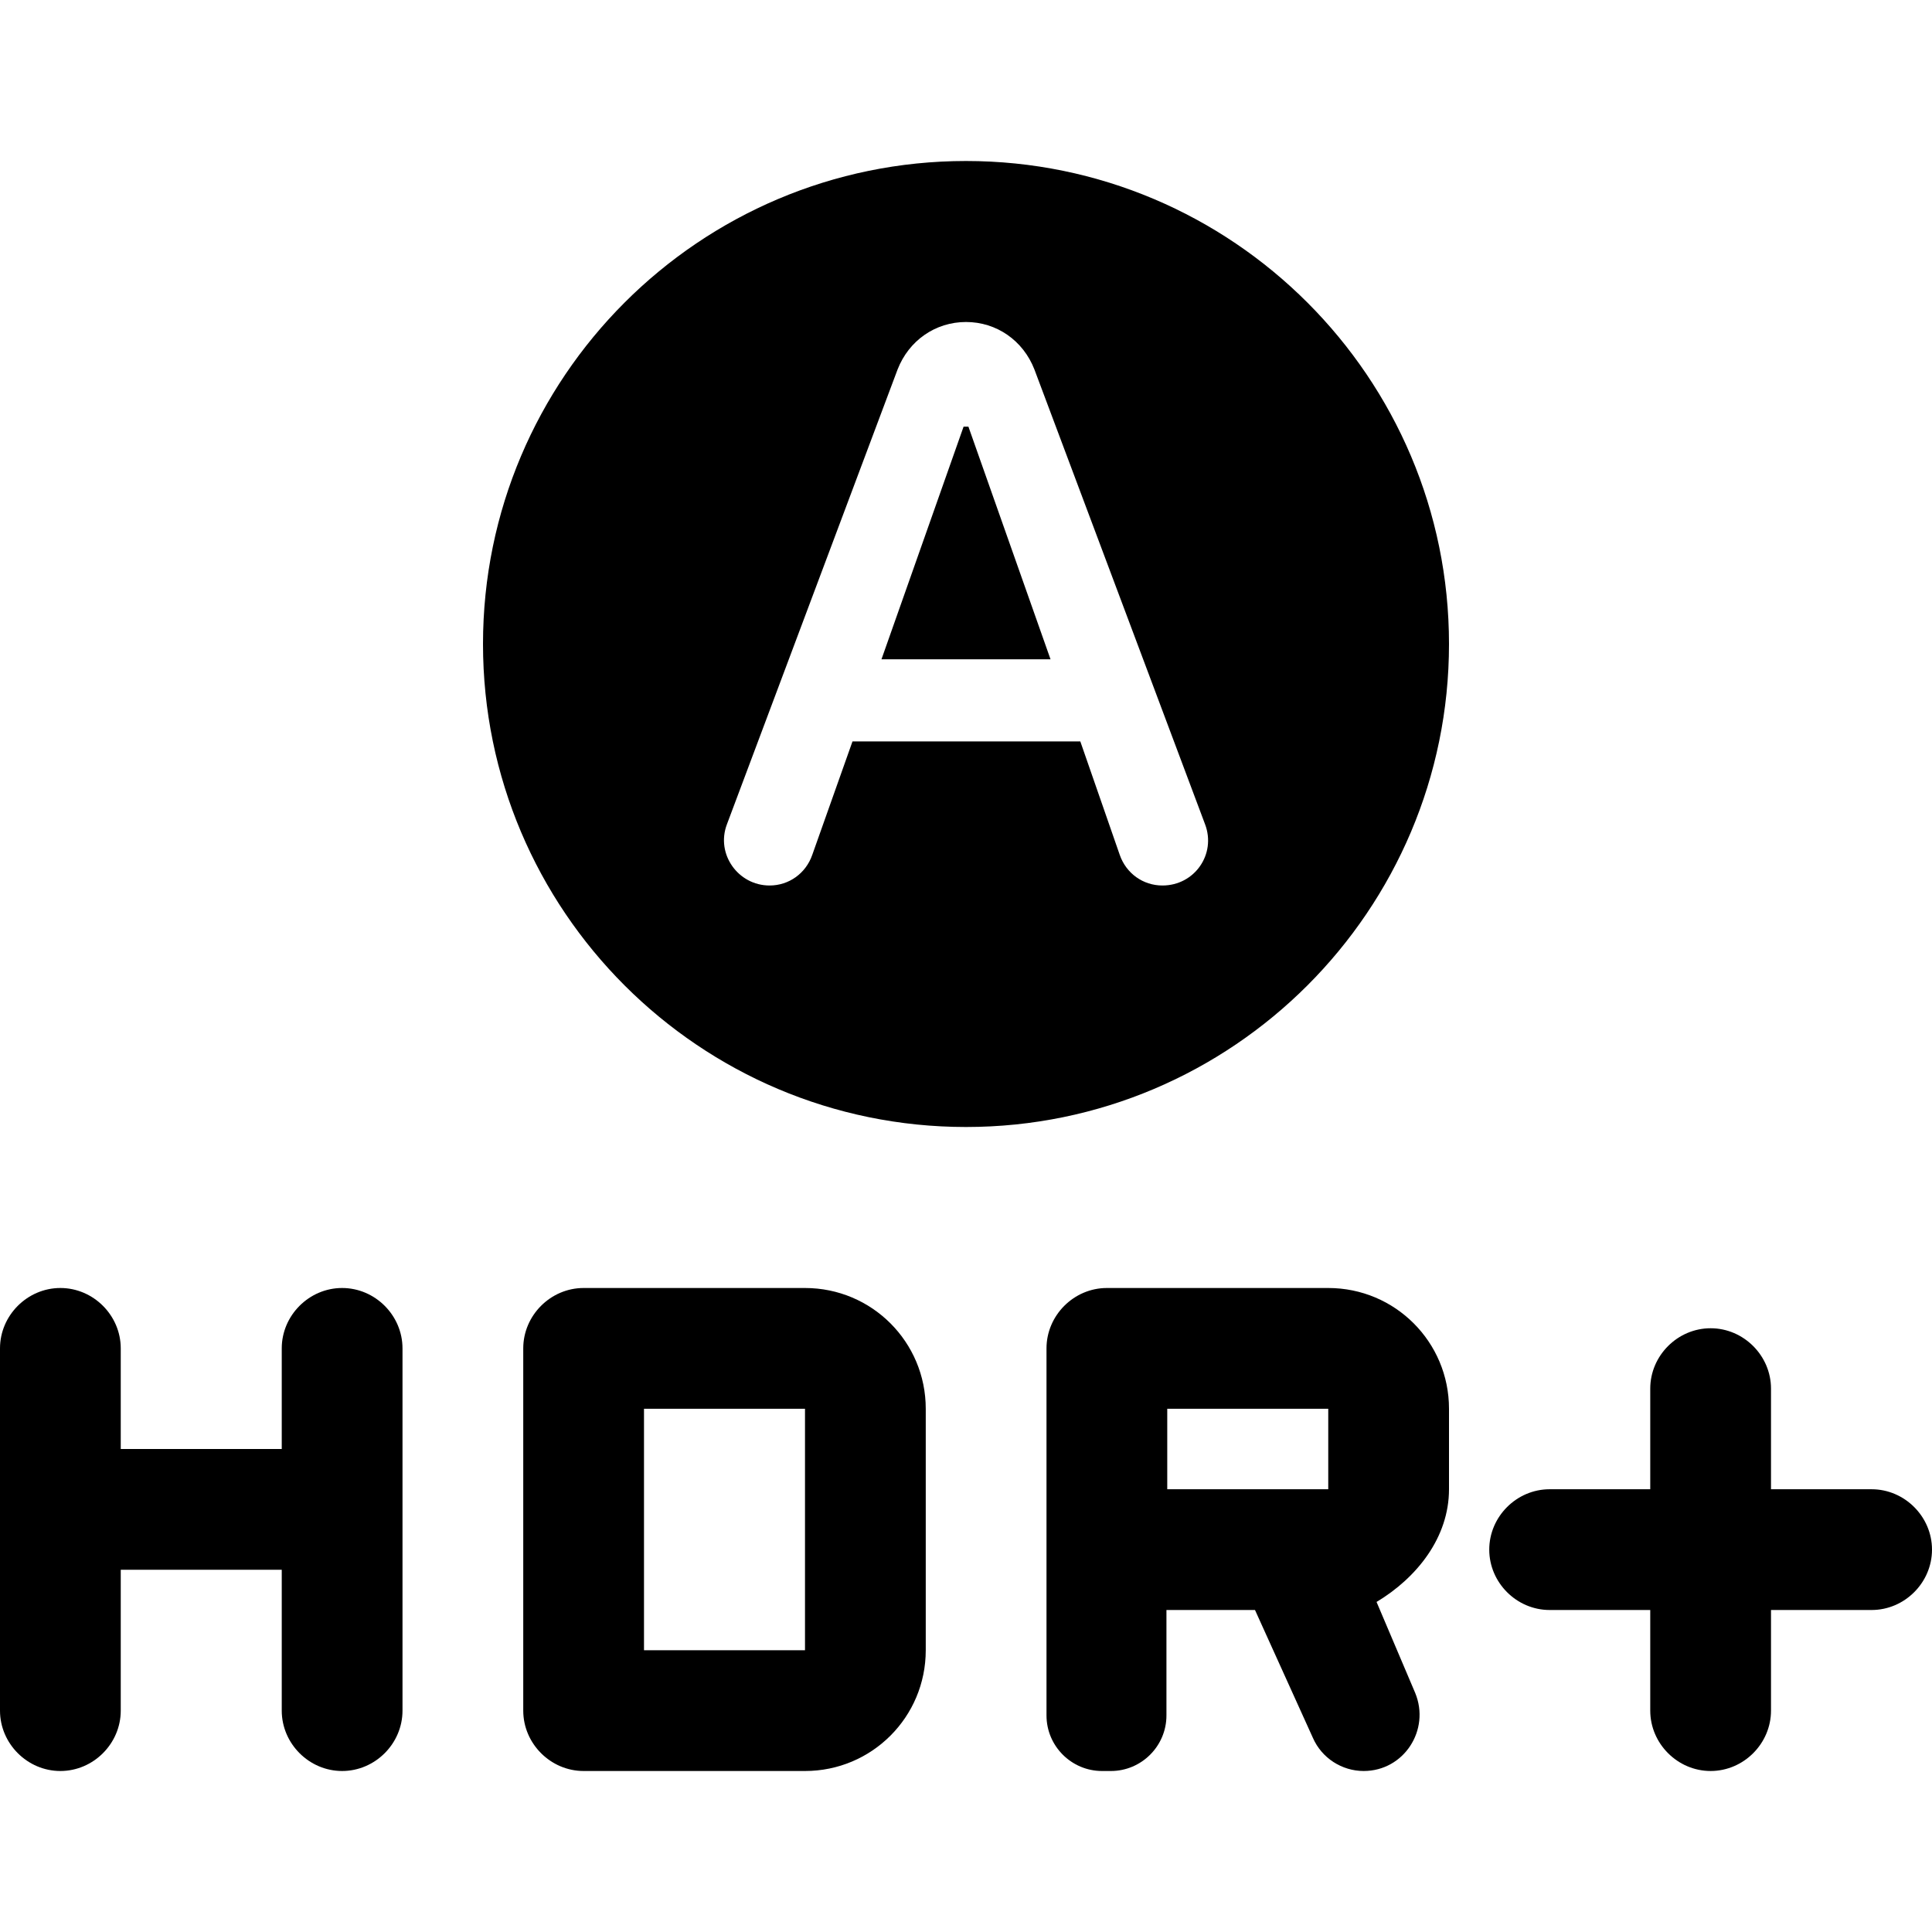
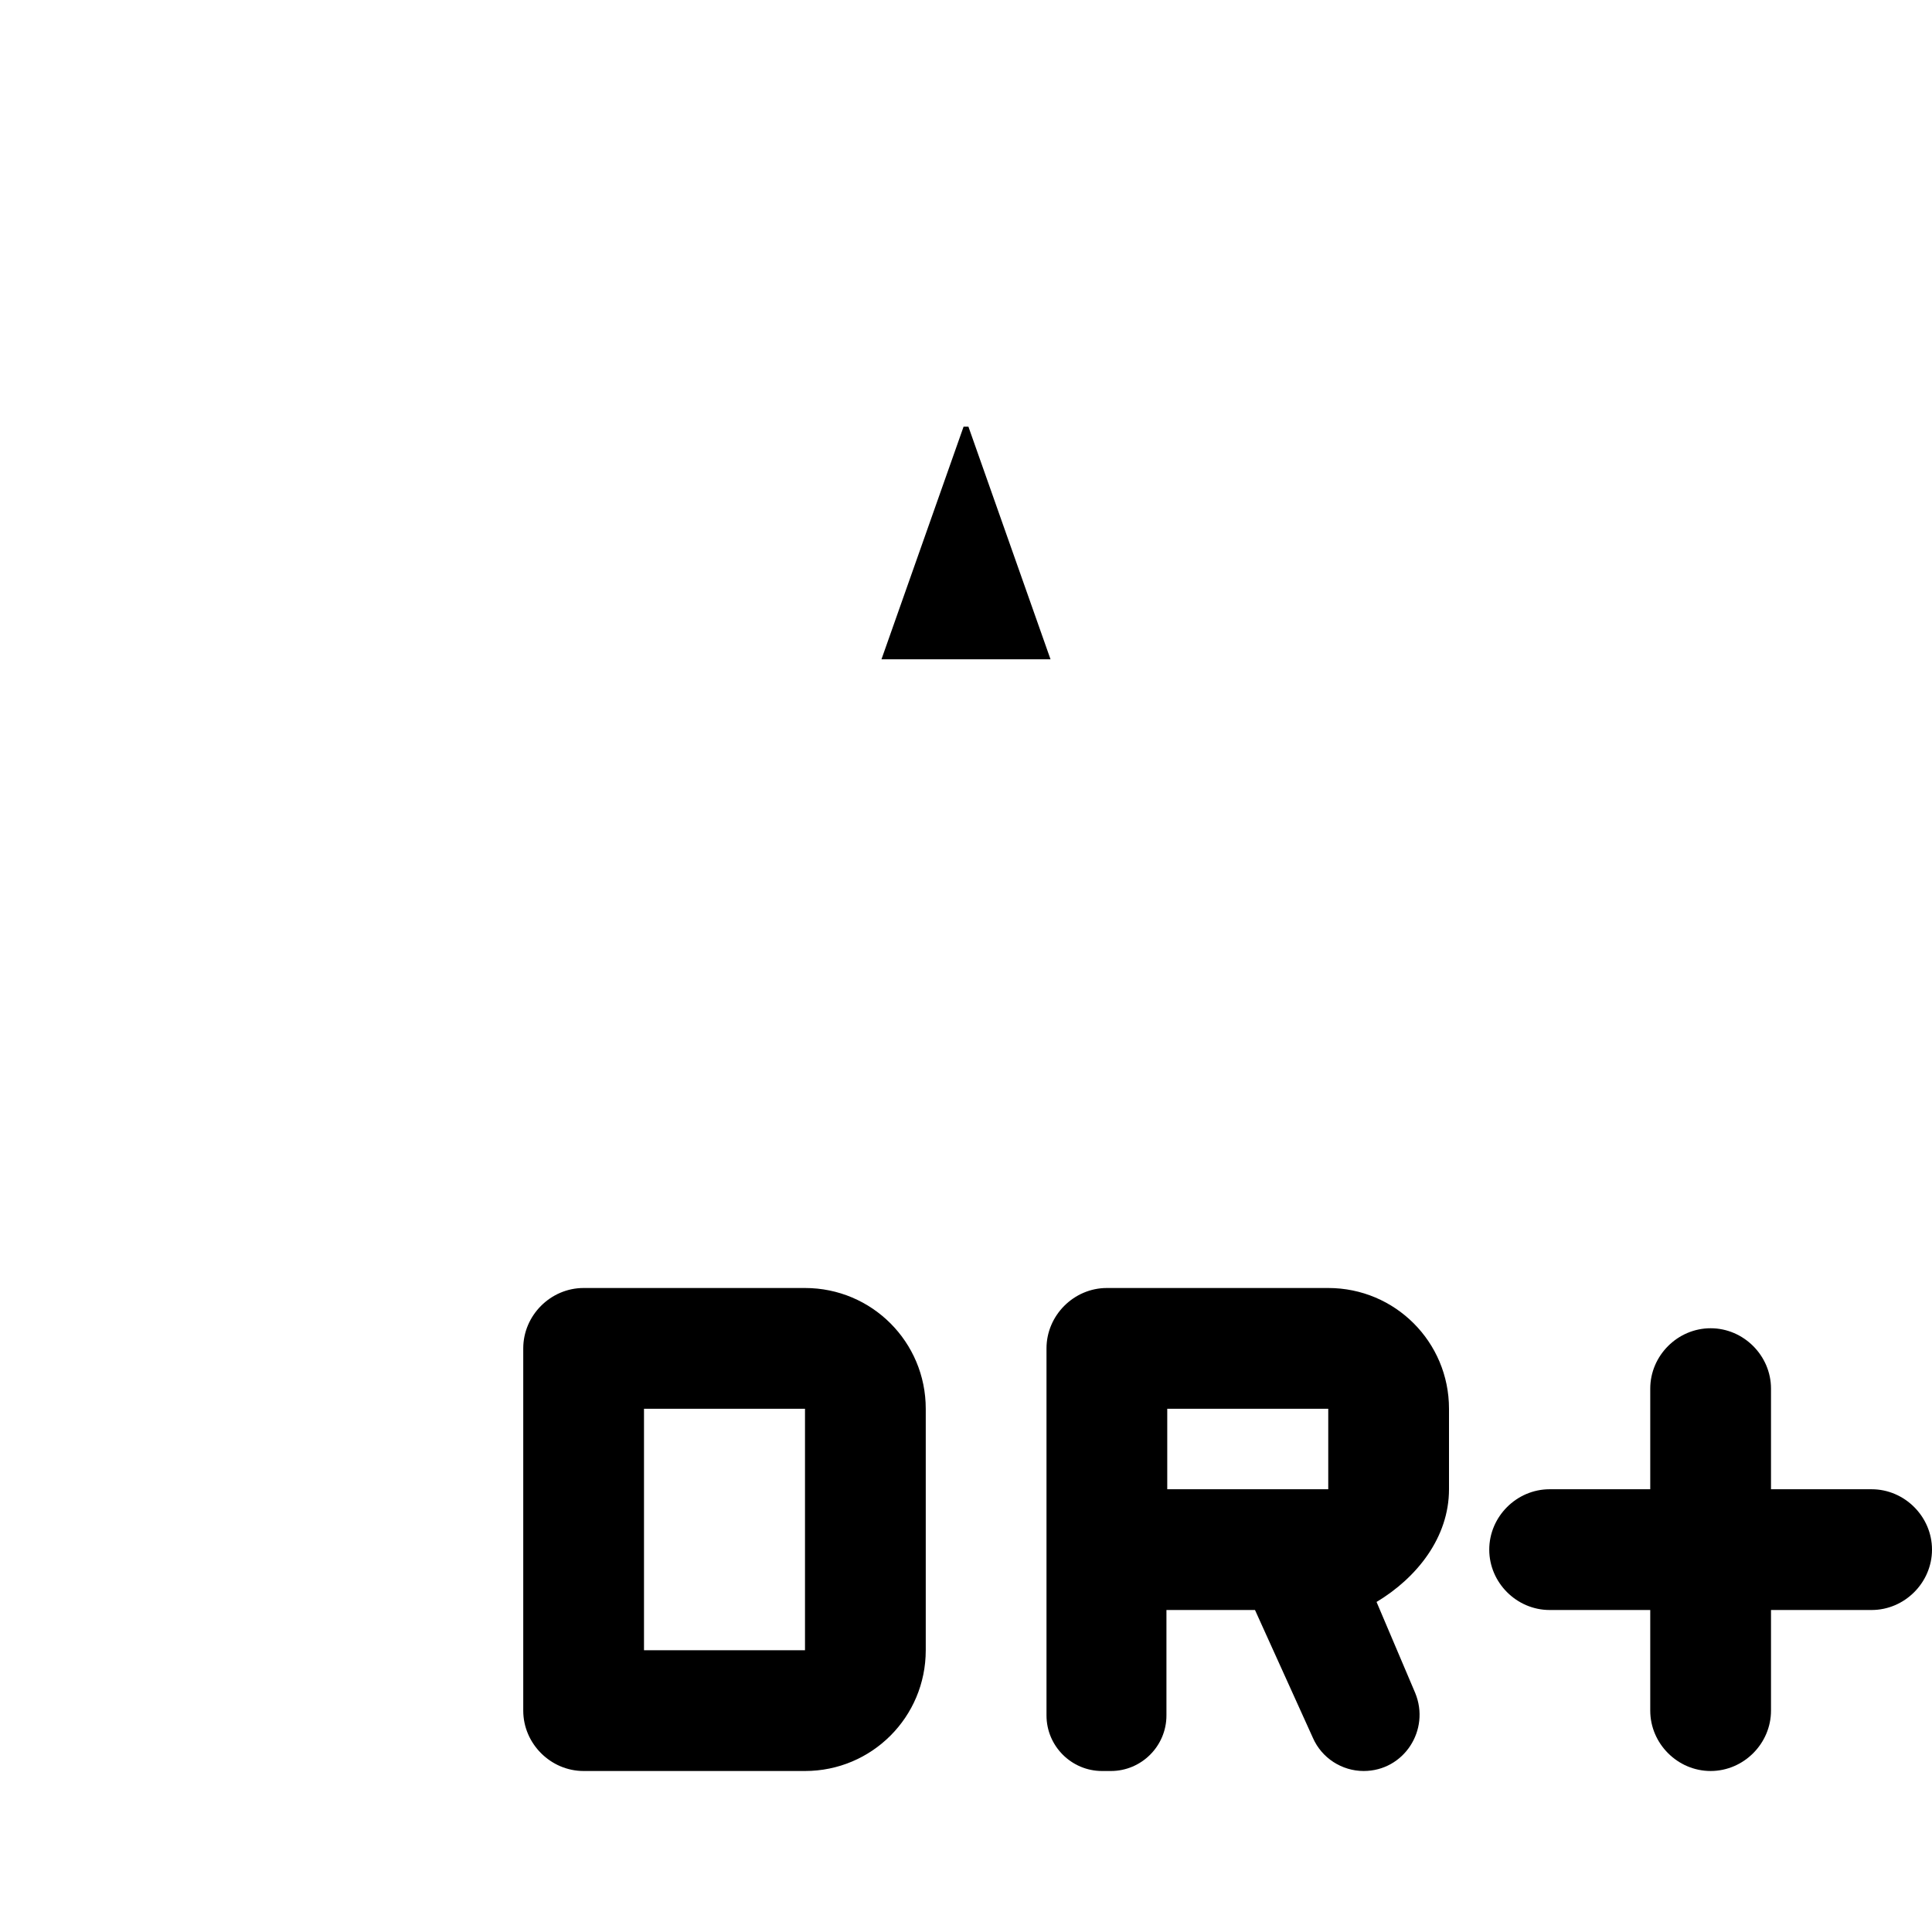
<svg xmlns="http://www.w3.org/2000/svg" enable-background="new 0 0 24 24" height="24" viewBox="0 0 24 24" width="24">
  <g>
    <path d="M0,0h24v24H0V0z" fill="none" />
  </g>
  <g>
    <g>
      <path d="M10,16H7.25c-0.41,0-0.75,0.34-0.75,0.75v4.5C6.5,21.66,6.84,22,7.25,22H10c0.83,0,1.5-0.67,1.5-1.5v-3 C11.5,16.67,10.83,16,10,16z M10,20.5H8v-3h2V20.5z" />
-       <path d="M4.25,16c-0.41,0-0.75,0.34-0.75,0.75V18h-2v-1.25C1.5,16.34,1.16,16,0.75,16S0,16.34,0,16.75v4.5 C0,21.66,0.34,22,0.75,22s0.75-0.34,0.75-0.75V19.5h2v1.75C3.5,21.66,3.84,22,4.25,22S5,21.66,5,21.25v-4.5 C5,16.34,4.66,16,4.25,16z" />
      <path d="M23.25,18.5H22v-1.25c0-0.41-0.34-0.75-0.75-0.75s-0.75,0.34-0.75,0.75v1.25h-1.25c-0.41,0-0.75,0.34-0.75,0.75 S18.84,20,19.25,20h1.25v1.25c0,0.41,0.34,0.75,0.75,0.75S22,21.66,22,21.25V20h1.25c0.41,0,0.75-0.34,0.75-0.75 S23.66,18.5,23.25,18.5z" />
      <path d="M16.5,16h-2.75C13.34,16,13,16.34,13,16.75v4.56c0,0.38,0.31,0.69,0.69,0.69h0.11c0.38,0,0.69-0.31,0.69-0.69V20h1.1 l0.72,1.59c0.11,0.25,0.36,0.41,0.63,0.41c0.5,0,0.83-0.51,0.64-0.97L17.1,19.9c0.5-0.3,0.9-0.8,0.9-1.4v-1 C18,16.67,17.33,16,16.5,16z M16.5,18.5h-2v-1h2V18.5z" />
      <polygon points="11.97,5.3 10.95,8.19 13.05,8.19 12.03,5.3" />
-       <path d="M12,2C8.69,2,6,4.69,6,8s2.69,6,6,6s6-2.69,6-6S15.31,2,12,2z M14.44,11c-0.24,0-0.45-0.15-0.53-0.38l-0.49-1.41h-2.83 l-0.5,1.41C10.01,10.85,9.8,11,9.56,11c-0.39,0-0.67-0.39-0.53-0.76l2.12-5.65C11.29,4.23,11.62,4,12,4s0.71,0.23,0.85,0.59 l2.12,5.65C15.11,10.61,14.84,11,14.44,11z" />
    </g>
  </g>
</svg>